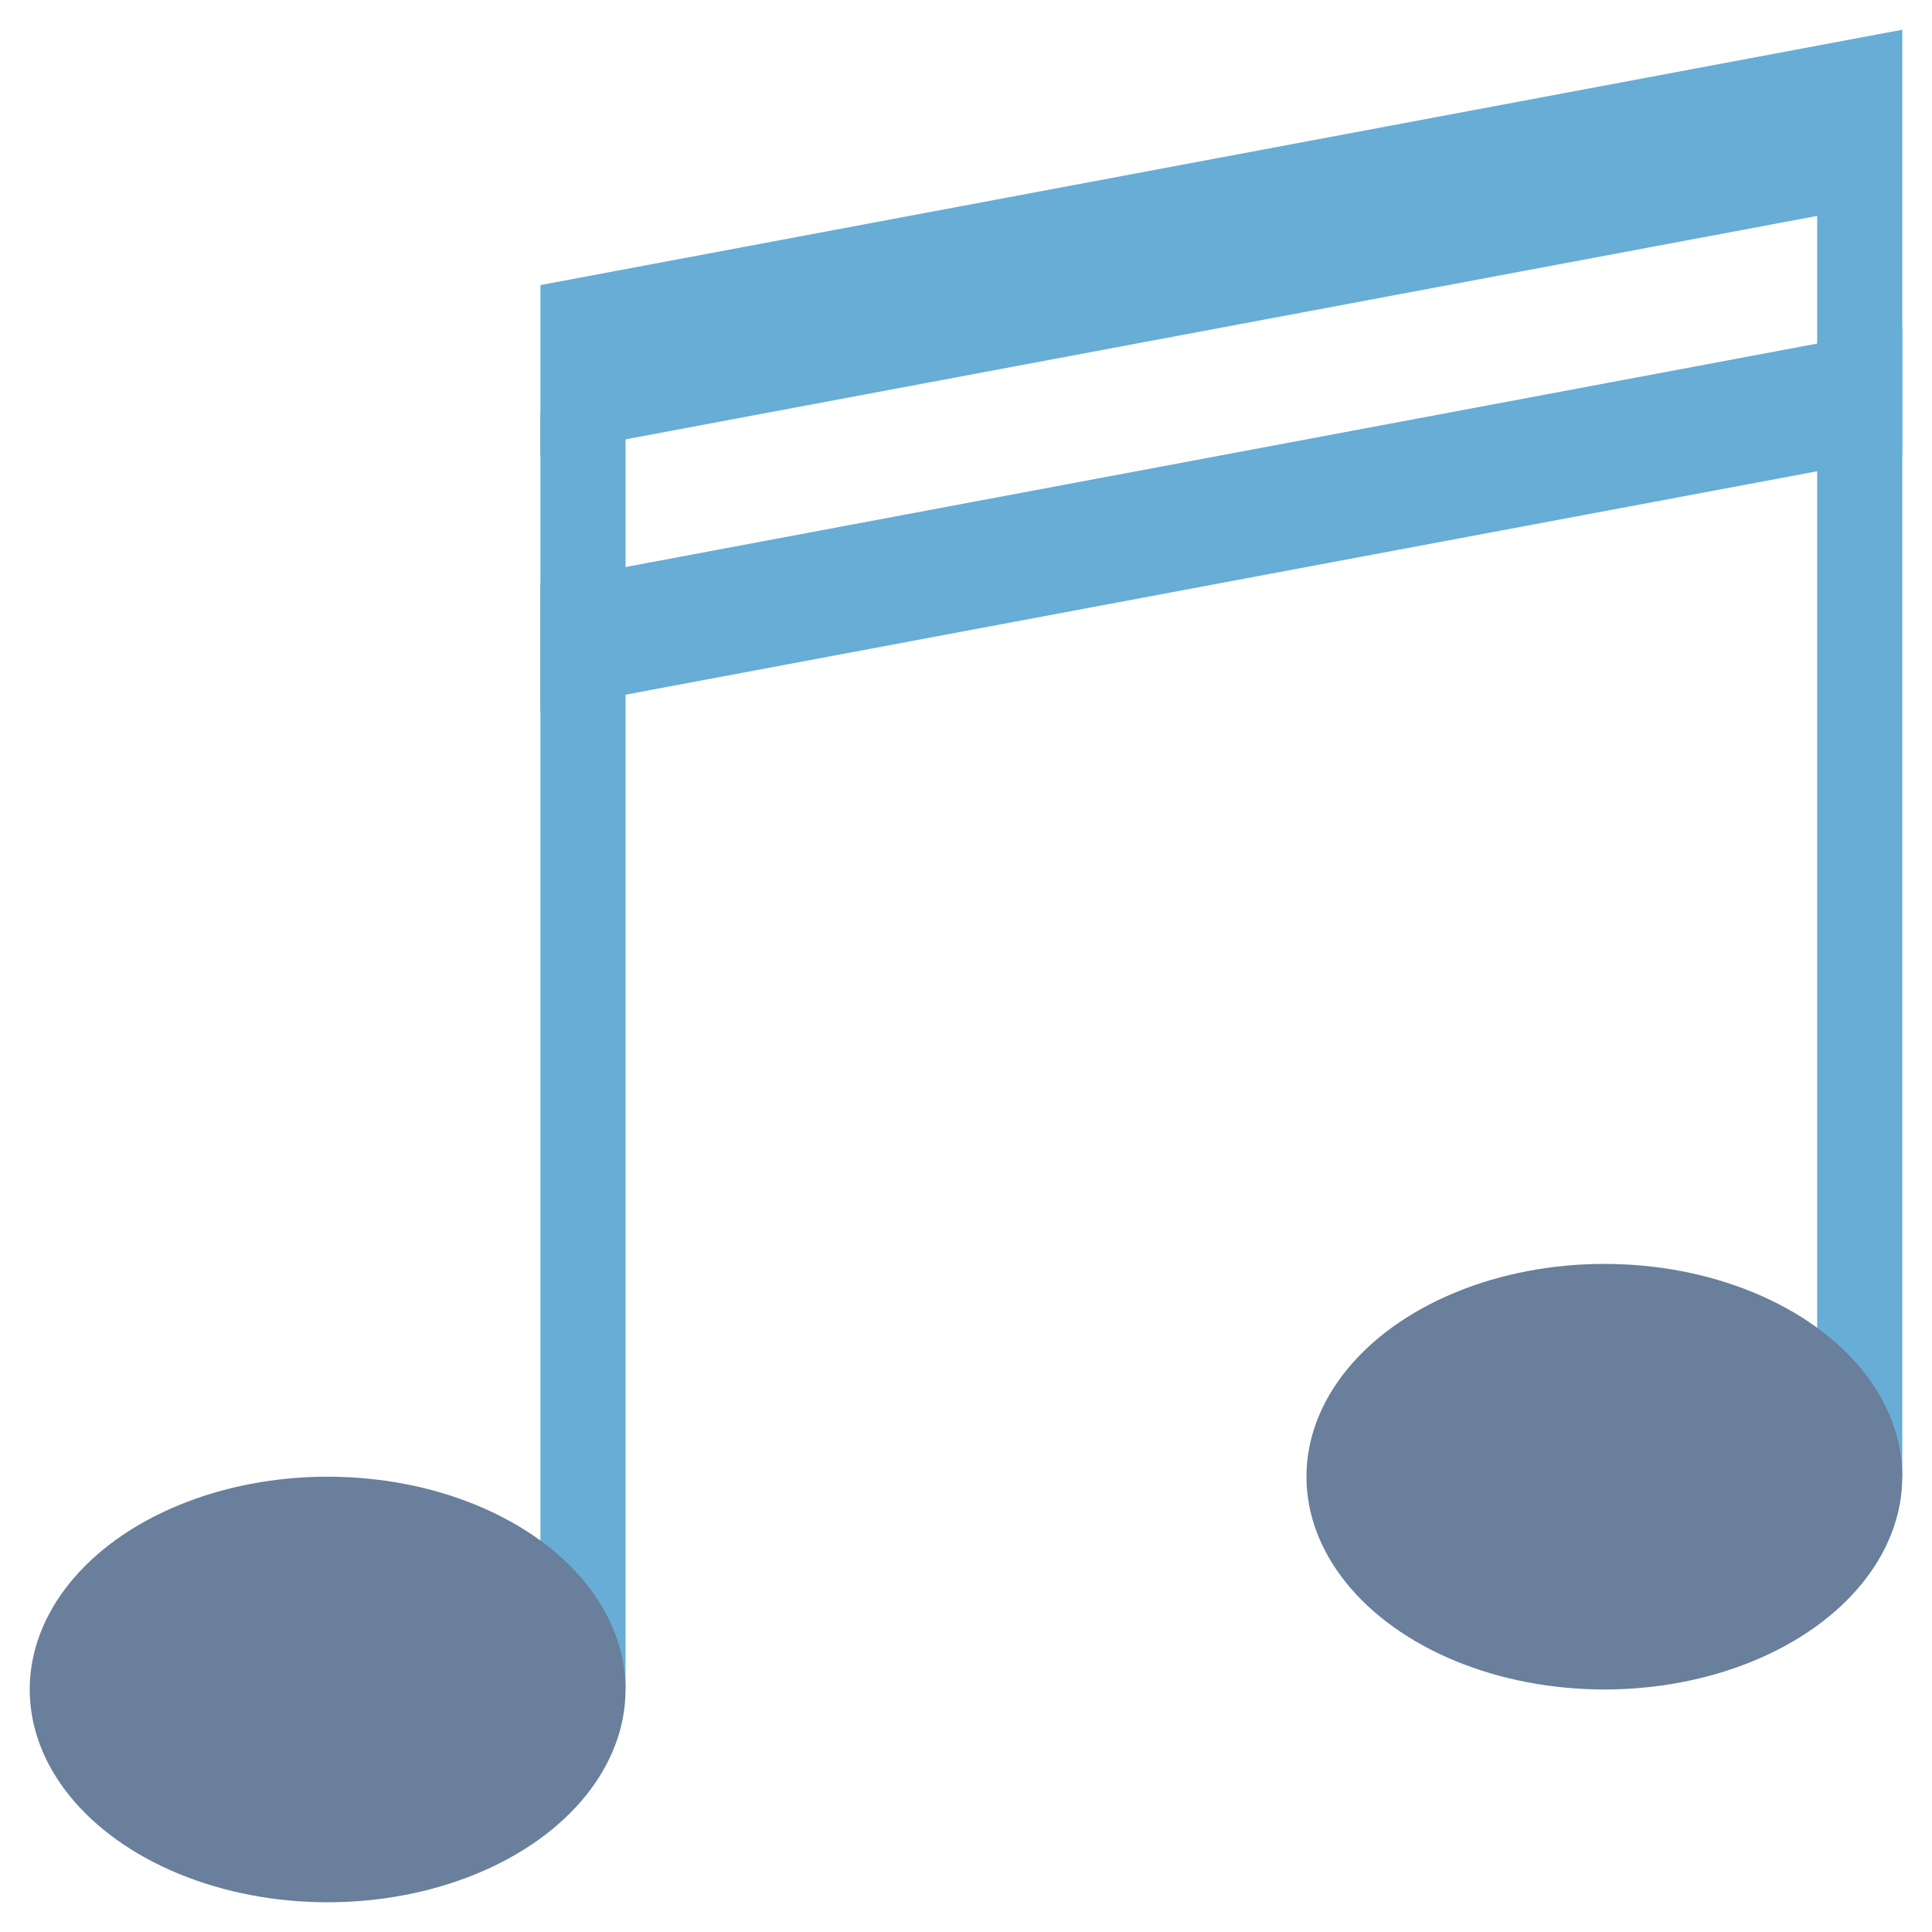
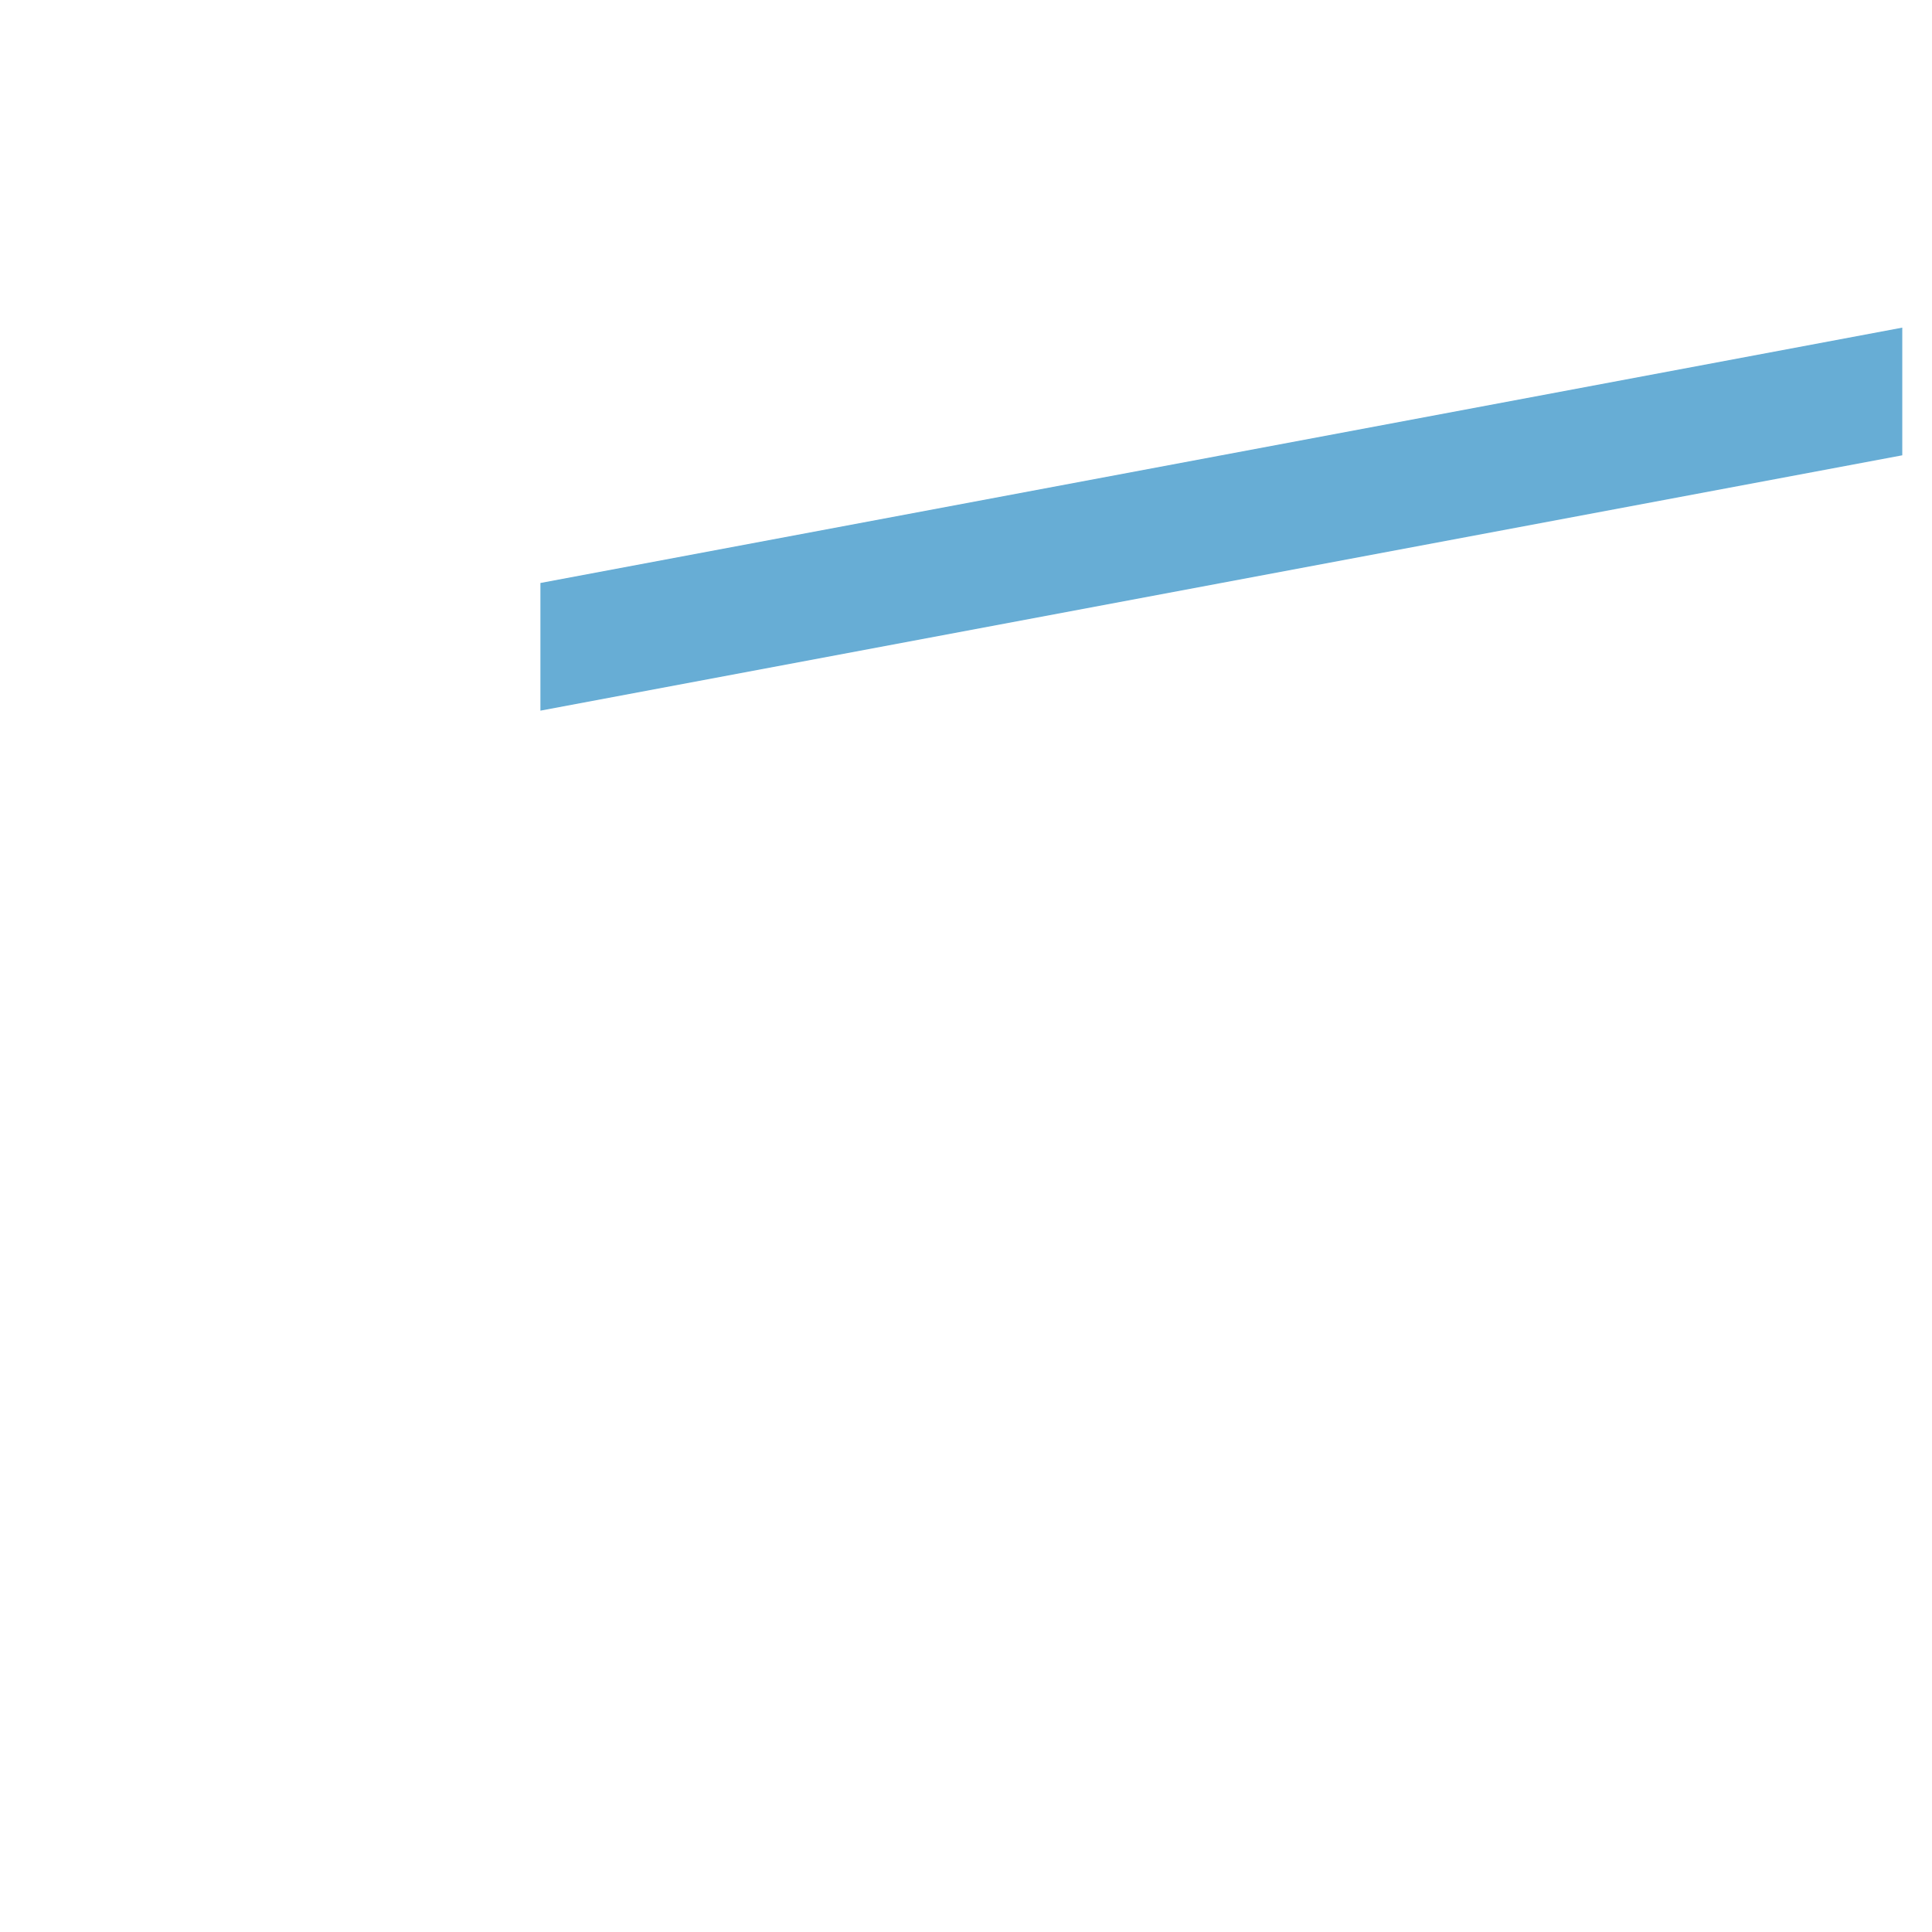
<svg xmlns="http://www.w3.org/2000/svg" height="260px" version="1.1" viewBox="0 0 260 260" width="260px">
  <title />
  <desc />
  <defs>
    <filter filterUnits="objectBoundingBox" height="200%" id="filter-1" width="200%" x="-50%" y="-50%">
      <feOffset dx="0" dy="4" in="SourceAlpha" result="shadowOffsetOuter1" />
      <feGaussianBlur in="shadowOffsetOuter1" result="shadowBlurOuter1" stdDeviation="2" />
      <feColorMatrix in="shadowBlurOuter1" result="shadowMatrixOuter1" type="matrix" values="0 0 0 0 0   0 0 0 0 0   0 0 0 0 0  0 0 0 0.5 0" />
      <feMerge>
        <feMergeNode in="shadowMatrixOuter1" />
        <feMergeNode in="SourceGraphic" />
      </feMerge>
    </filter>
  </defs>
  <g fill="none" fill-rule="evenodd" id="Page-1" stroke="none" stroke-width="1">
    <g id="melody" transform="translate(4, 0)">
      <g filter="url(#filter-1)" id="Music-note-Copy">
        <polygon fill="#67ADD5" id="Rectangle-130" points="68.727 74.455 252 40.091 252 57.273 68.727 91.636" />
-         <polygon fill="#67ADD5" id="Rectangle-130-Copy" points="68.727 34.364 252 0 252 22.909 68.727 57.273" />
        <g id="2-note" transform="translate(0, 51.545)">
-           <rect fill="#67ADD5" height="171.818" id="Rectangle-128" width="11.455" x="68.727" y="0" />
-           <ellipse cx="40.091" cy="171.818" fill="#697F9B" id="Oval-46" rx="40.091" ry="28.636" />
-         </g>
+           </g>
        <g id="1-note" transform="translate(171.818, 22.909)">
-           <rect fill="#67ADD5" height="171.818" id="Rectangle-128-Copy" width="11.455" x="68.727" y="0" />
-           <ellipse cx="40.091" cy="171.818" fill="#697F9B" id="Oval-46-Copy" rx="40.091" ry="28.636" />
-         </g>
+           </g>
      </g>
    </g>
  </g>
</svg>